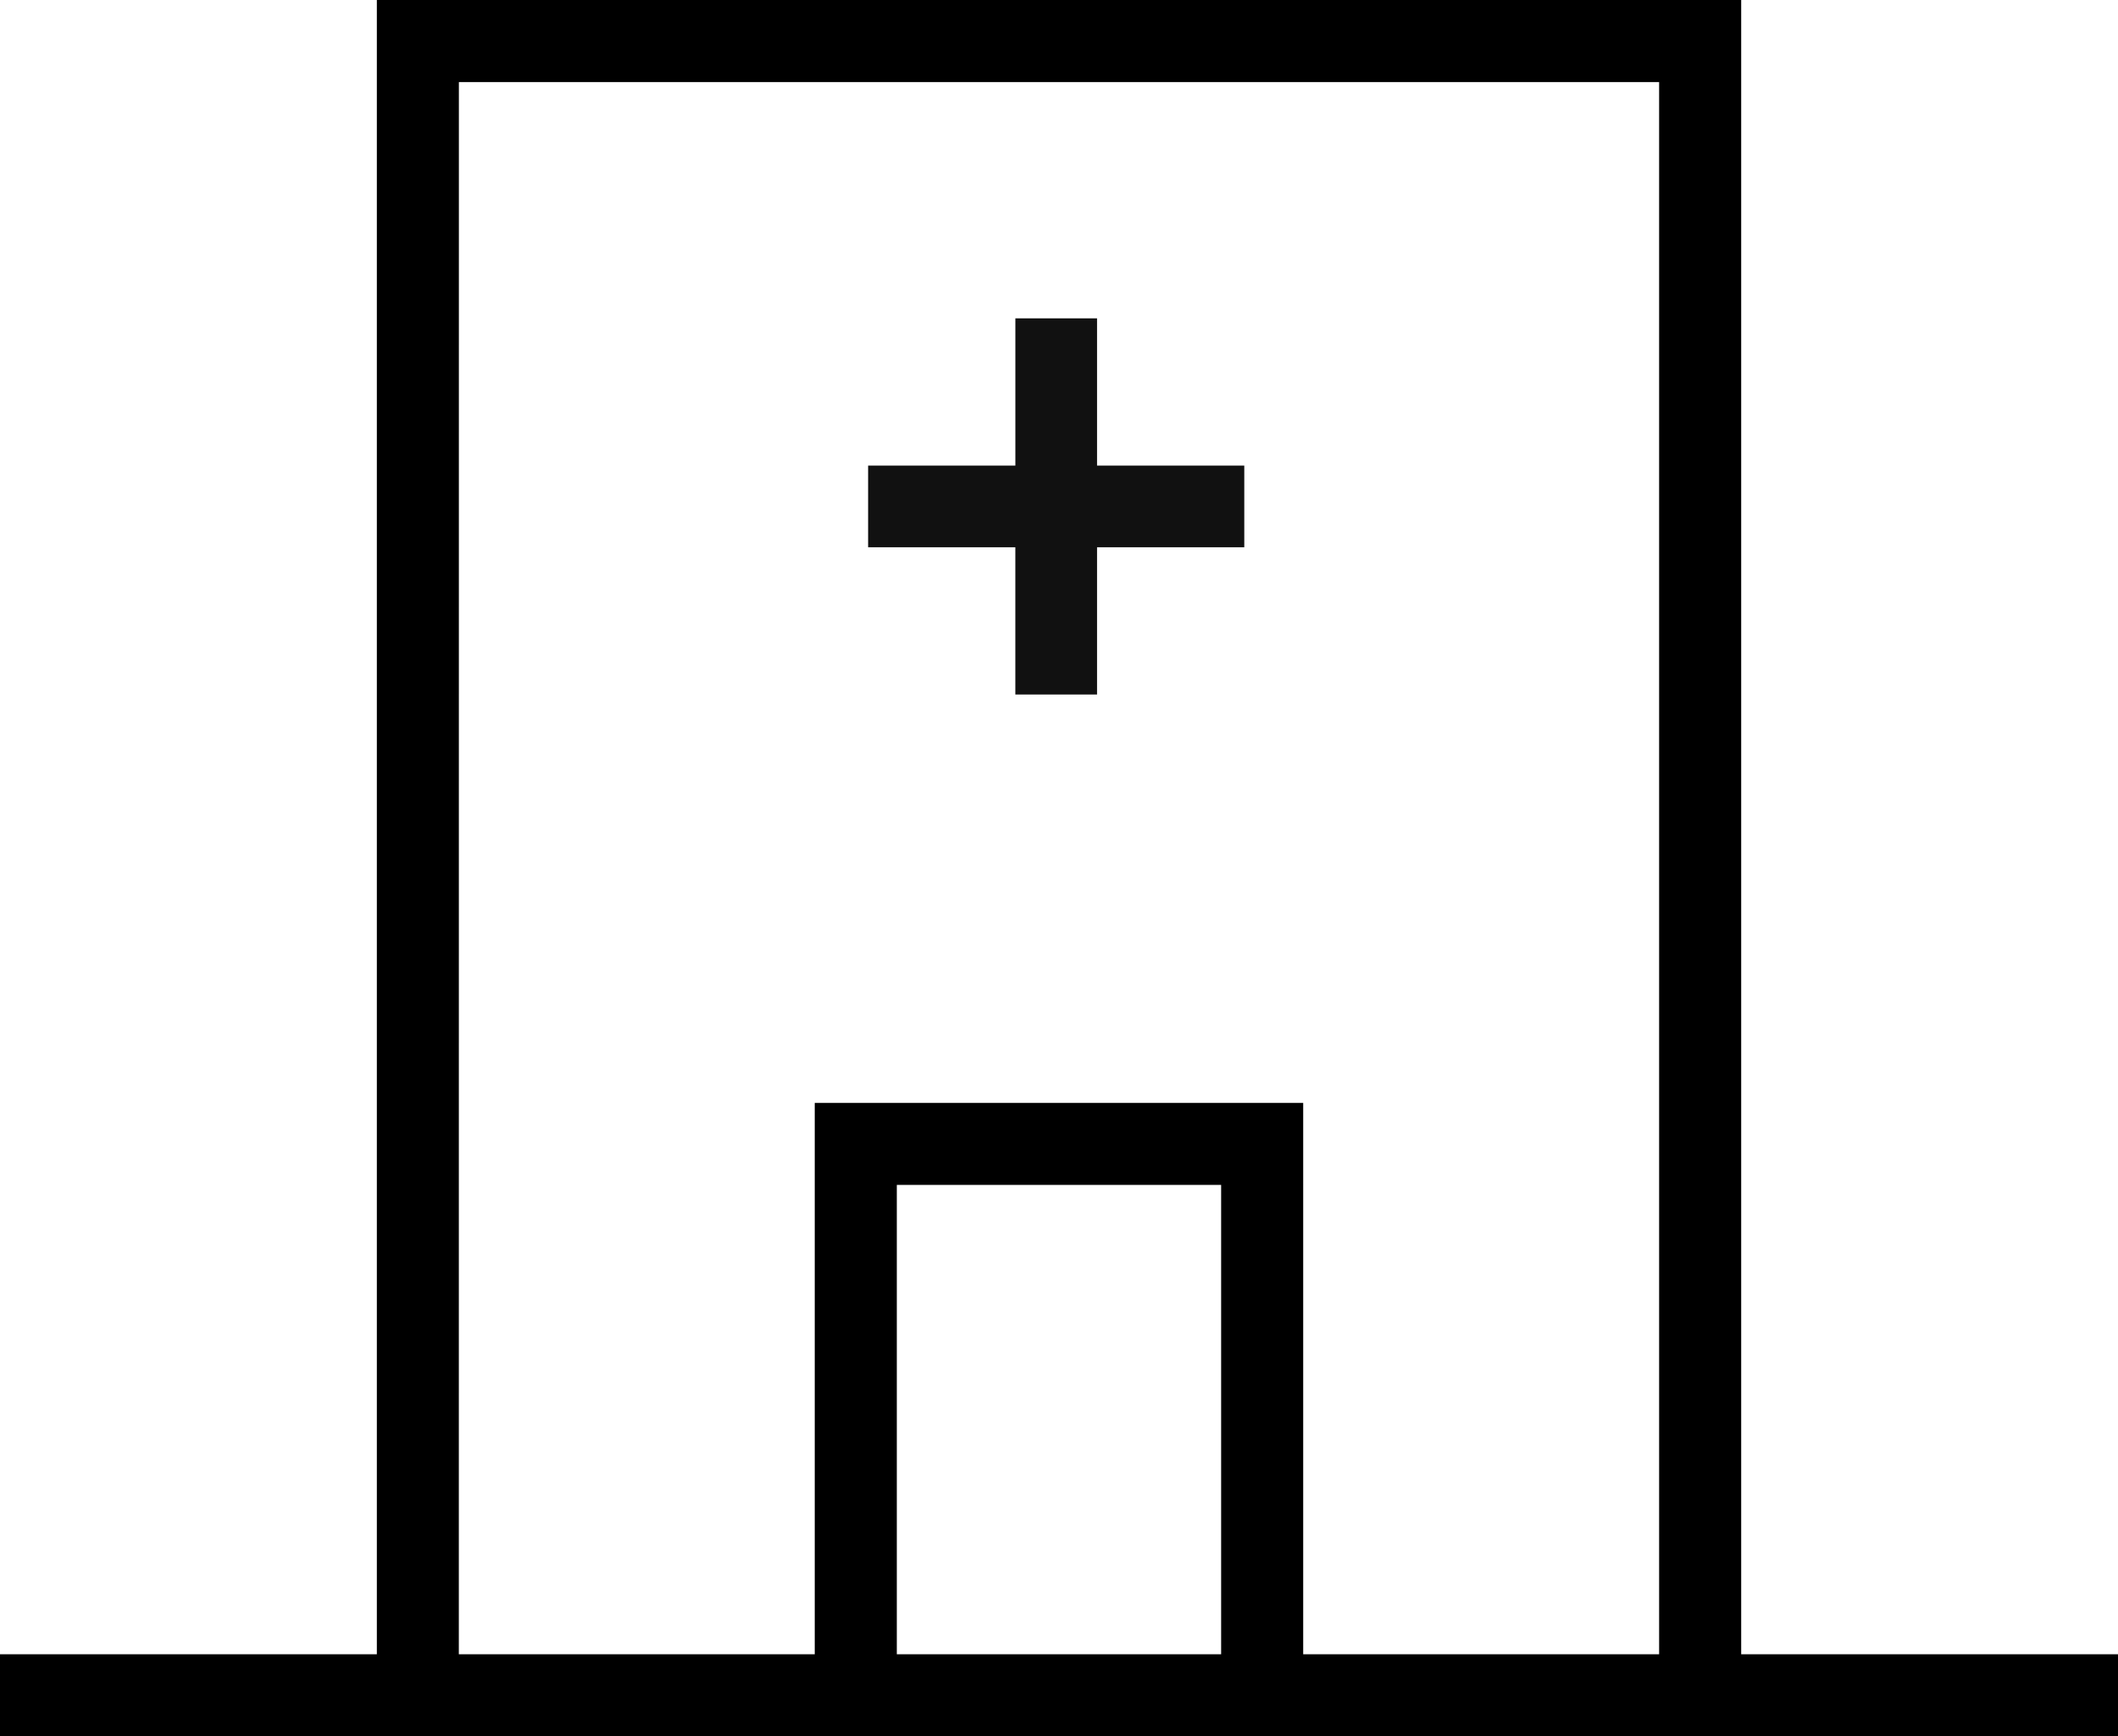
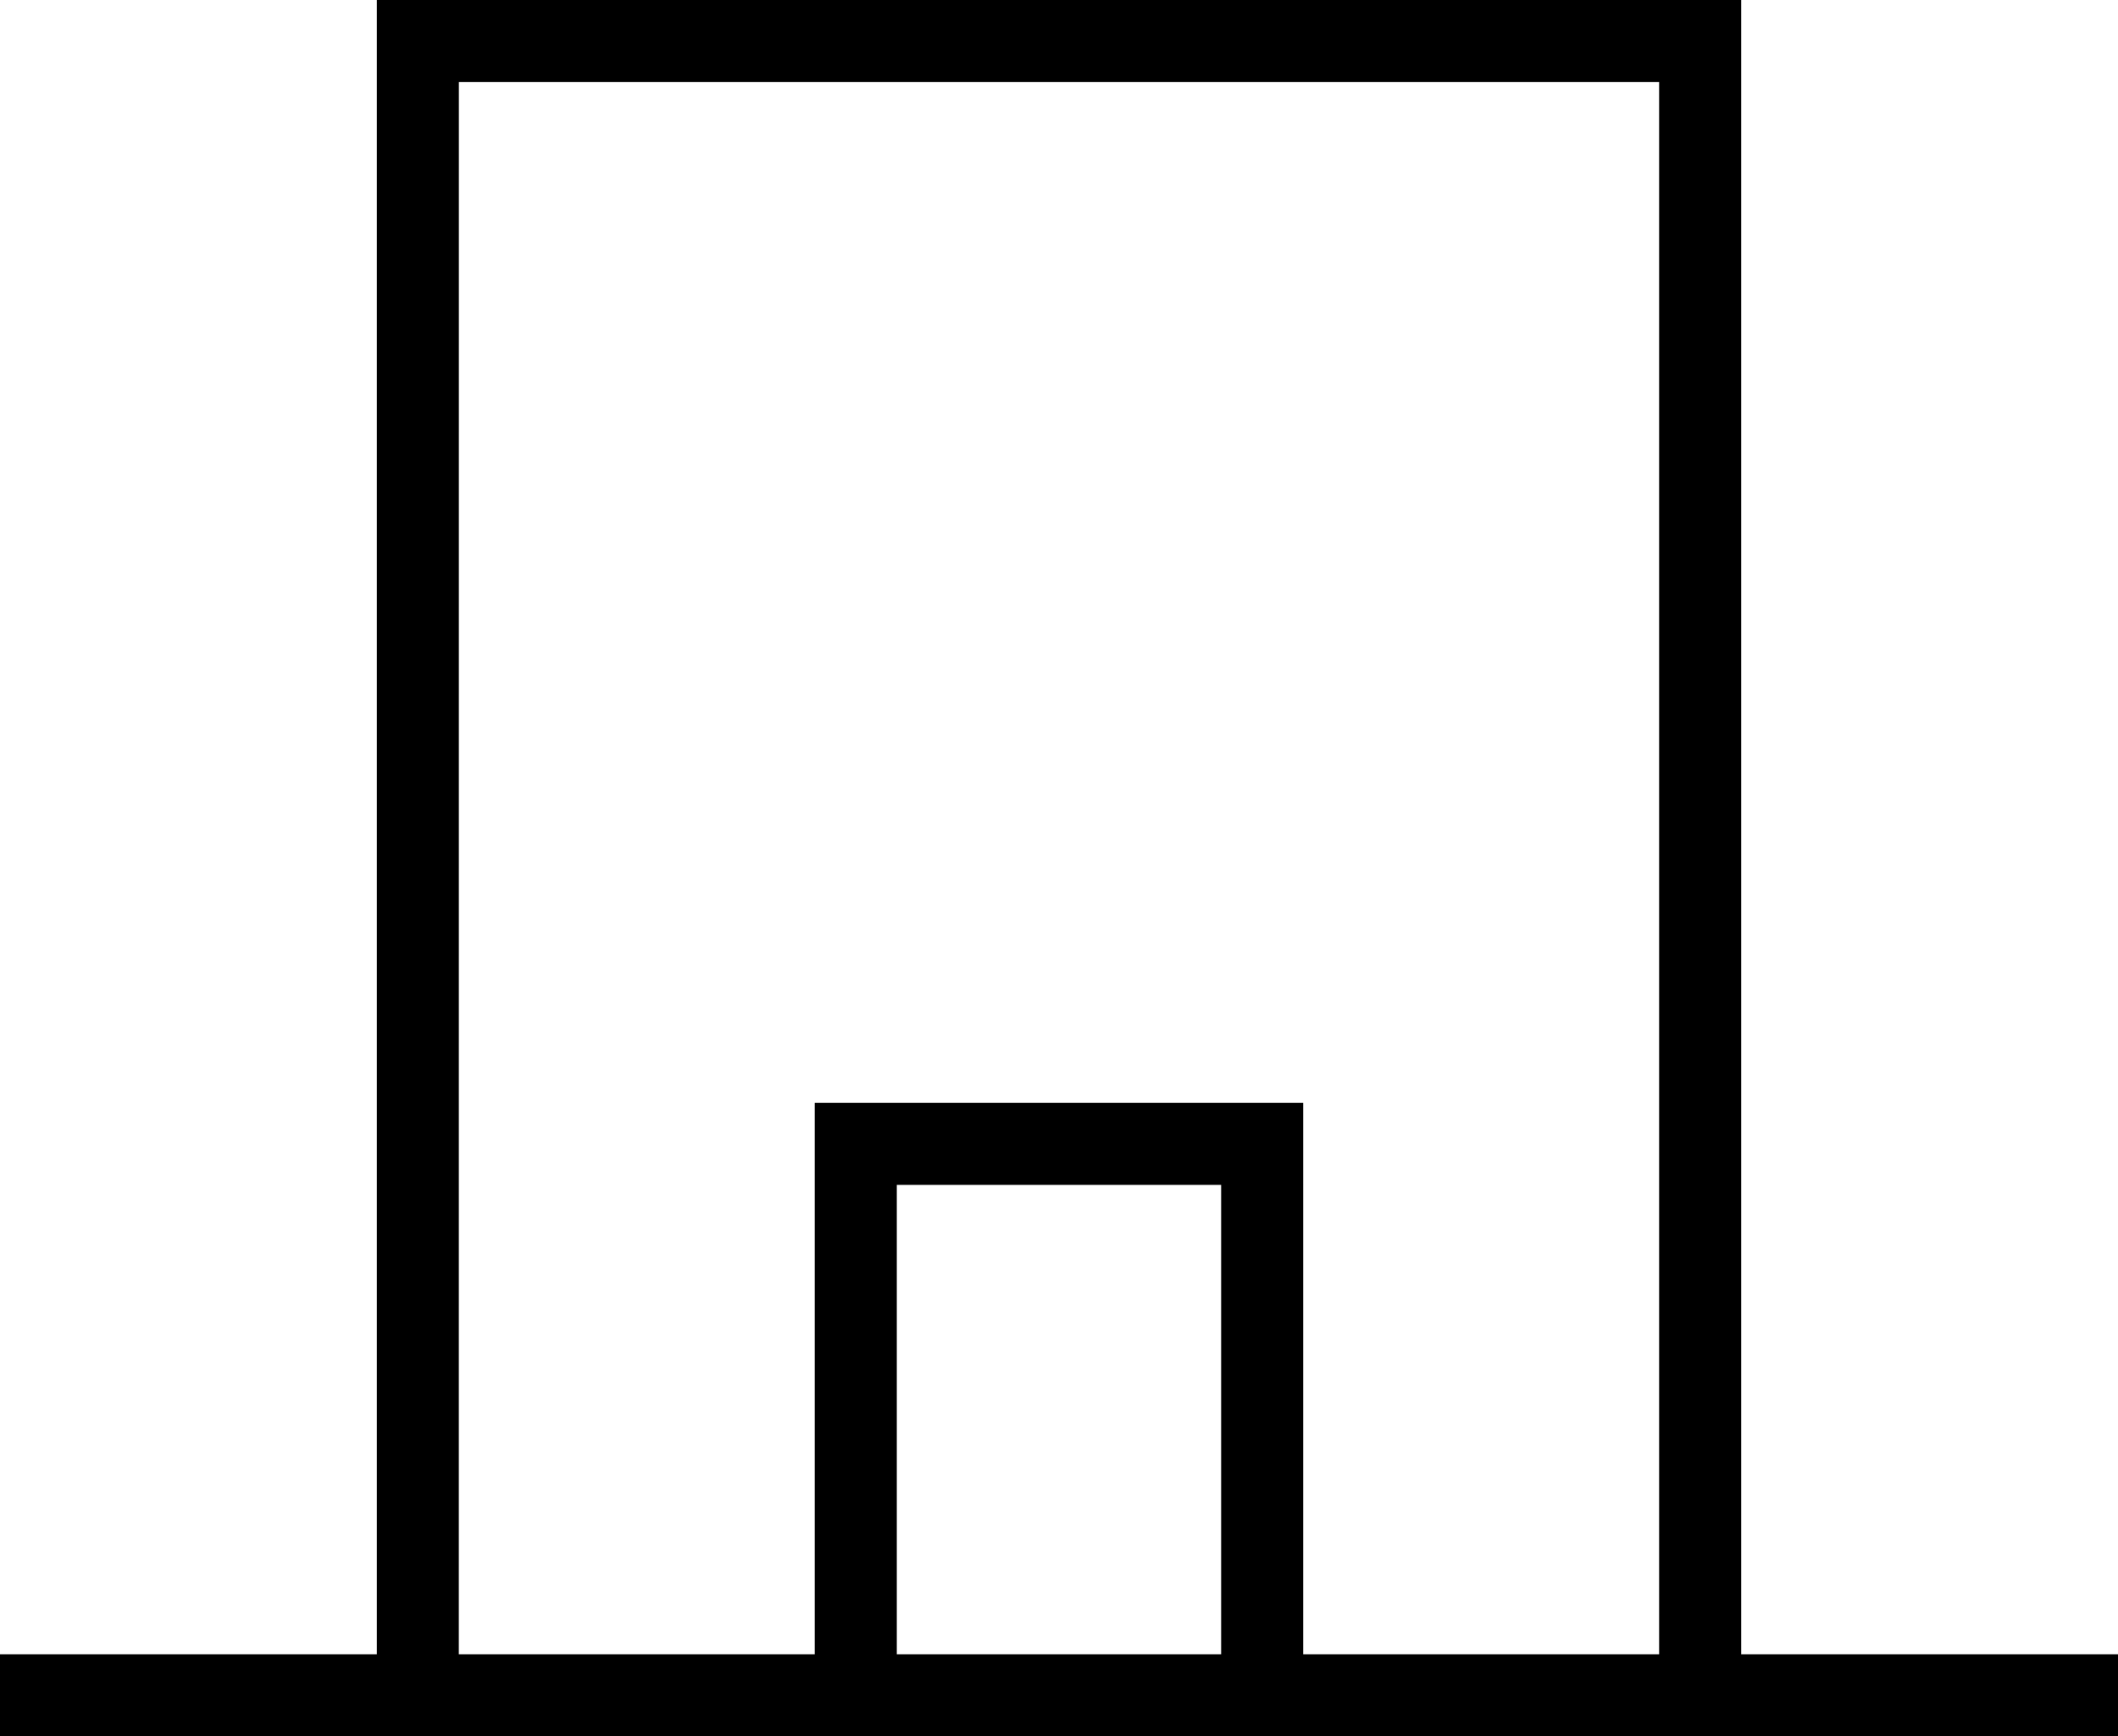
<svg xmlns="http://www.w3.org/2000/svg" id="bolnisnica" width="73.194" height="60" viewBox="0 0 73.194 60">
  <path id="Path_129" data-name="Path 129" d="M30.992,40.946H42.2v16.22H30.992ZM15.858,2.836H57.336V57.165h-12.3V38.111H28.156V57.165h-12.3ZM13.023,0V57.165H0V60H73.194V57.165H60.172V0Z" />
-   <path id="Path_136" data-name="Path 136" d="M26.738,32.246H23.915v5.088H18.826v2.824h5.088v5.088h2.824V40.158h5.088V37.334H26.738Z" transform="translate(11.174 -21.246)" fill="#111" />
</svg>